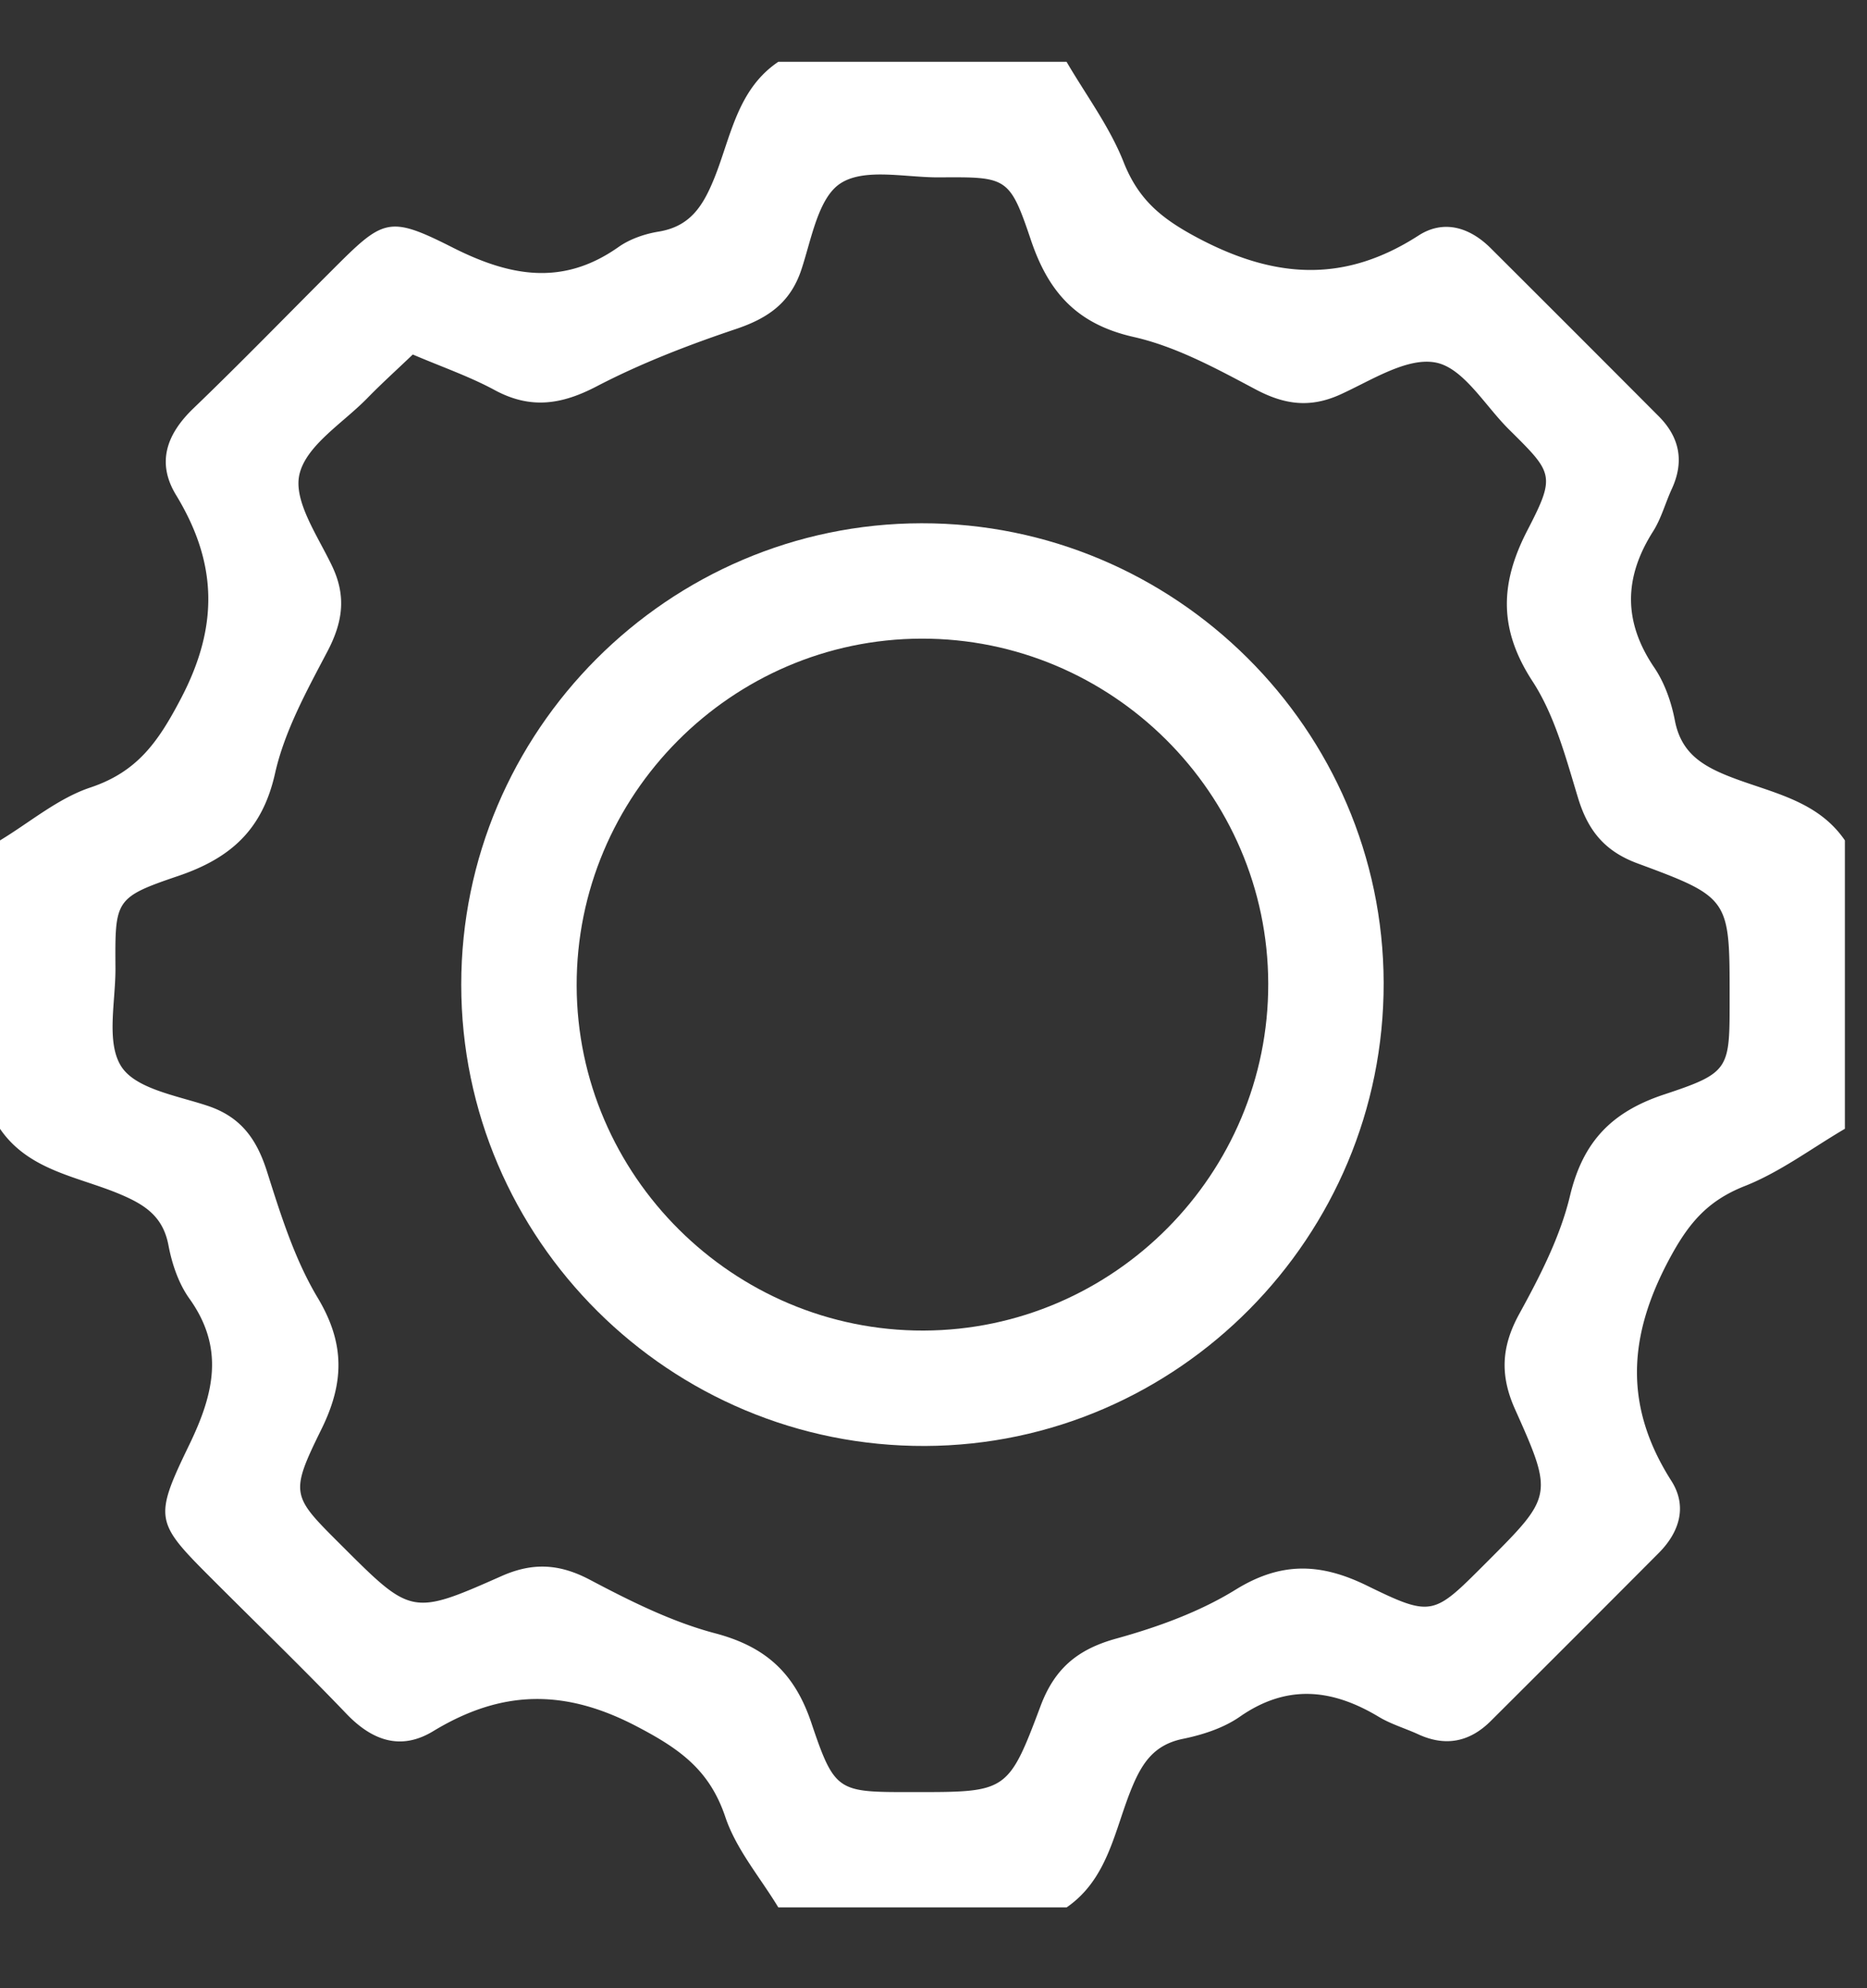
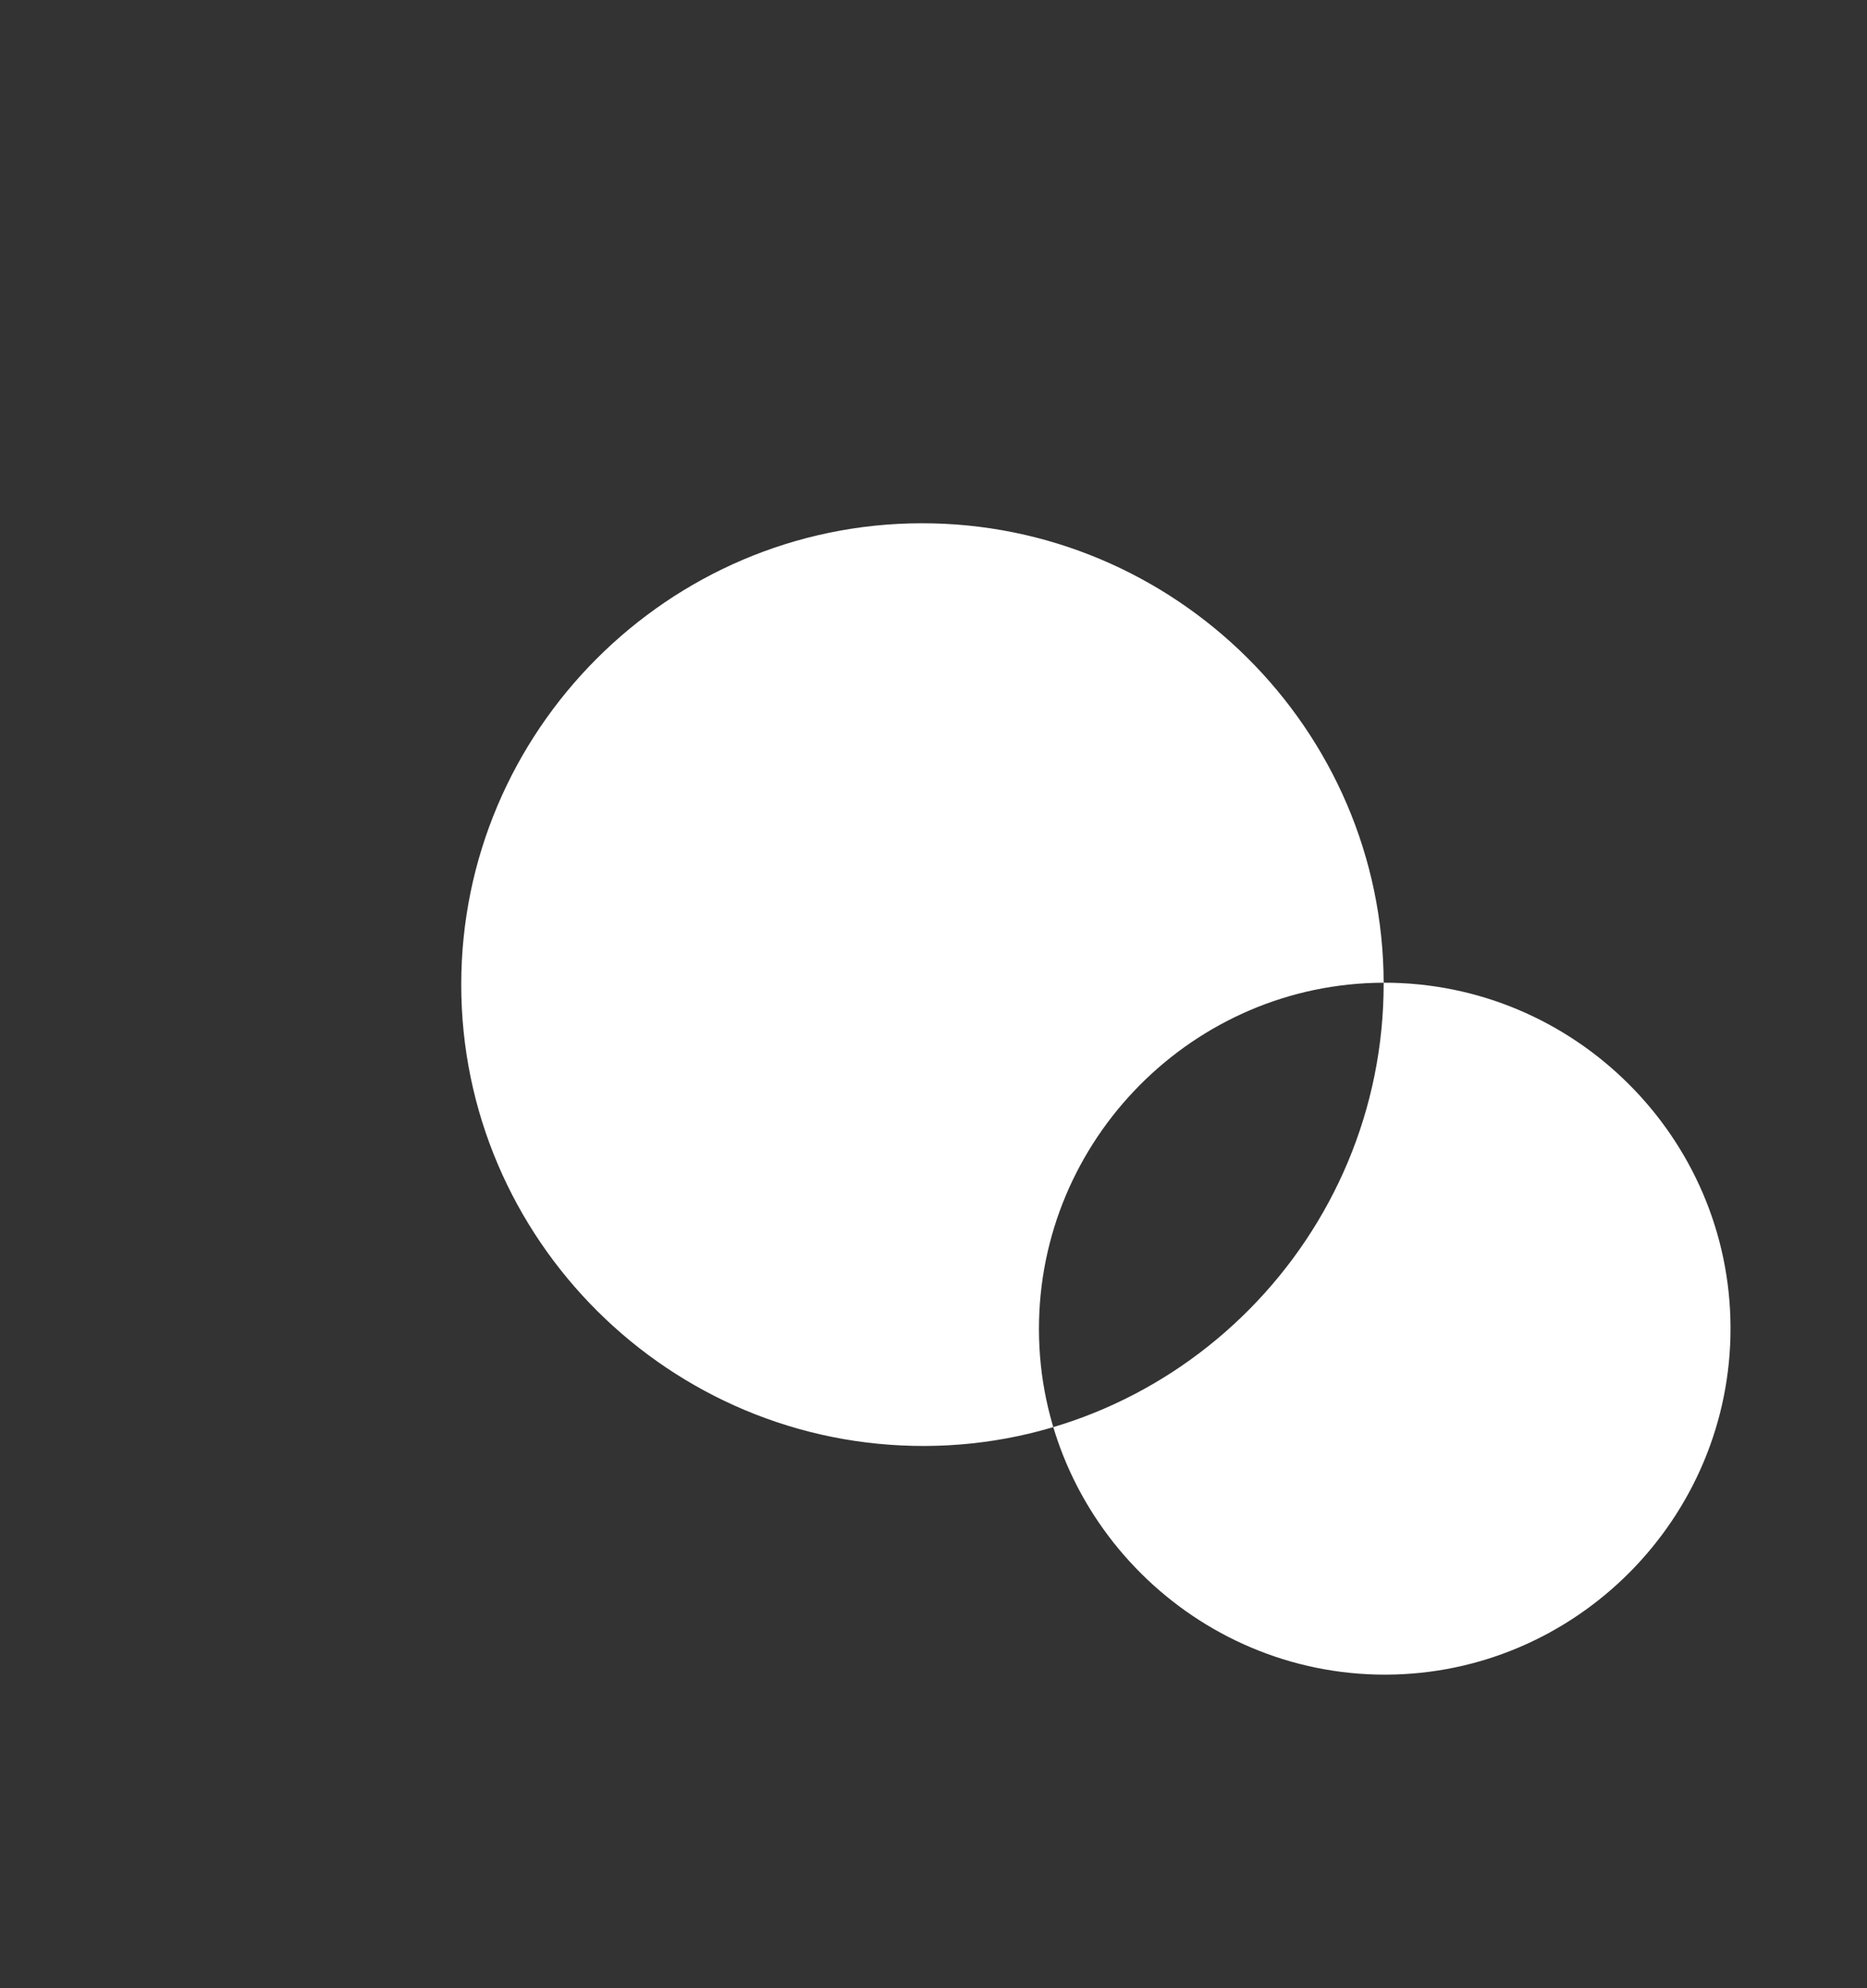
<svg xmlns="http://www.w3.org/2000/svg" version="1.1" id="Layer_1" x="0" y="0" width="62" height="66" viewBox="0 0 62 66" xml:space="preserve">
  <rect x="0" y="0" width="62" height="66" fill="#333333" stroke="none" />
-   <path fill="#fff" d="M61.266 27.898v9.573c-1.104.647-2.152 1.438-3.328 1.902-1.262.499-1.887 1.261-2.535 2.484-1.359 2.568-1.453 4.864.102 7.304.533.837.273 1.696-.422 2.393a1956.708 1956.708 0 01-5.58 5.579c-.697.693-1.498.857-2.406.438-.434-.199-.902-.334-1.309-.579-1.549-.93-3.049-1.097-4.619-.002-.541.375-1.23.598-1.885.732-.939.192-1.342.771-1.688 1.602-.584 1.4-.781 3.032-2.176 3.994h-9.573c-.602-.995-1.398-1.924-1.759-2.999-.524-1.561-1.507-2.261-2.95-3.014-2.426-1.268-4.512-1.196-6.753.163-1.079.654-2.029.312-2.883-.58-1.406-1.467-2.867-2.882-4.305-4.318-2.042-2.041-2.133-2.085-.91-4.613.815-1.687 1.181-3.203.001-4.851-.359-.502-.578-1.153-.694-1.769-.18-.951-.772-1.341-1.6-1.691C2.599 39.055.96 38.87 0 37.471v-9.573c.995-.601 1.925-1.397 3.001-1.756 1.566-.523 2.257-1.521 3.009-2.957 1.27-2.423 1.199-4.513-.164-6.753-.658-1.081-.308-2.027.581-2.88 1.552-1.491 3.052-3.036 4.575-4.557 1.731-1.73 1.881-1.864 4.026-.78 1.911.966 3.662 1.29 5.513-.016.378-.266.869-.435 1.33-.51 1.044-.17 1.471-.844 1.842-1.755.556-1.367.76-2.957 2.133-3.882h9.573c.645 1.105 1.432 2.156 1.896 3.333.5 1.262 1.271 1.884 2.49 2.528 2.563 1.35 4.861 1.479 7.303-.095.832-.537 1.695-.276 2.393.418 1.863 1.857 3.723 3.717 5.58 5.58.695.696.857 1.496.441 2.405-.217.469-.352.987-.625 1.418-.969 1.525-.998 2.99.033 4.513.35.514.574 1.156.691 1.771.201 1.036.857 1.472 1.766 1.836 1.373.55 2.949.777 3.879 2.139zm-47.558-16.13c-.499.478-1.023.95-1.515 1.454-.804.823-2.029 1.564-2.25 2.529-.204.893.623 2.059 1.094 3.058.474 1.005.338 1.863-.169 2.826-.683 1.298-1.419 2.634-1.735 4.042-.422 1.882-1.489 2.817-3.222 3.404-2.111.716-2.091.801-2.077 3.063.006 1.111-.318 2.461.195 3.26.479.745 1.851.966 2.866 1.304 1.105.368 1.63 1.105 1.972 2.182.455 1.436.918 2.916 1.684 4.192.909 1.517.884 2.817.125 4.358-1.07 2.173-.989 2.212.664 3.861 2.317 2.313 2.33 2.341 5.313 1.019 1.042-.463 1.927-.412 2.94.123 1.33.702 2.712 1.394 4.155 1.775 1.681.444 2.64 1.321 3.195 2.971.786 2.333.884 2.3 3.394 2.3 3.089 0 3.14.02 4.218-2.856.471-1.256 1.24-1.889 2.52-2.241 1.369-.379 2.76-.882 3.959-1.623 1.51-.933 2.822-.886 4.359-.134 2.176 1.064 2.211.99 3.943-.741 2.227-2.228 2.262-2.243.975-5.115-.504-1.126-.455-2.074.139-3.159.686-1.248 1.363-2.563 1.689-3.932.43-1.794 1.385-2.777 3.111-3.352 2.221-.735 2.188-.838 2.188-3.229 0-3.272.014-3.311-3.061-4.447-1.094-.405-1.645-1.095-1.973-2.173-.404-1.327-.771-2.736-1.514-3.875-1.123-1.724-1.084-3.239-.168-5.008.953-1.84.85-1.898-.623-3.36-.791-.786-1.5-2.027-2.416-2.208-.953-.188-2.139.59-3.172 1.059-1.01.458-1.861.339-2.824-.174-1.295-.688-2.633-1.418-4.043-1.736-1.875-.424-2.822-1.476-3.408-3.213-.713-2.118-.801-2.098-3.056-2.084-1.111.006-2.462-.319-3.263.195-.745.478-.967 1.849-1.304 2.865-.367 1.107-1.114 1.618-2.18 1.976-1.577.53-3.148 1.135-4.621 1.902-1.169.61-2.194.762-3.375.128-.835-.453-1.746-.767-2.729-1.186z" />
-   <path fill="#fff" d="M45.949 32.622c.02 8.43-6.826 15.345-15.225 15.378-8.476.034-15.406-6.854-15.407-15.315-.001-8.417 6.874-15.304 15.284-15.315 8.422-.013 15.327 6.849 15.348 15.252zM30.597 21.2c-6.31.016-11.463 5.201-11.447 11.52.015 6.308 5.206 11.466 11.521 11.449 6.314-.019 11.462-5.201 11.445-11.522-.016-6.314-5.198-11.462-11.519-11.447z" />
+   <path fill="#fff" d="M45.949 32.622c.02 8.43-6.826 15.345-15.225 15.378-8.476.034-15.406-6.854-15.407-15.315-.001-8.417 6.874-15.304 15.284-15.315 8.422-.013 15.327 6.849 15.348 15.252zc-6.31.016-11.463 5.201-11.447 11.52.015 6.308 5.206 11.466 11.521 11.449 6.314-.019 11.462-5.201 11.445-11.522-.016-6.314-5.198-11.462-11.519-11.447z" />
</svg>